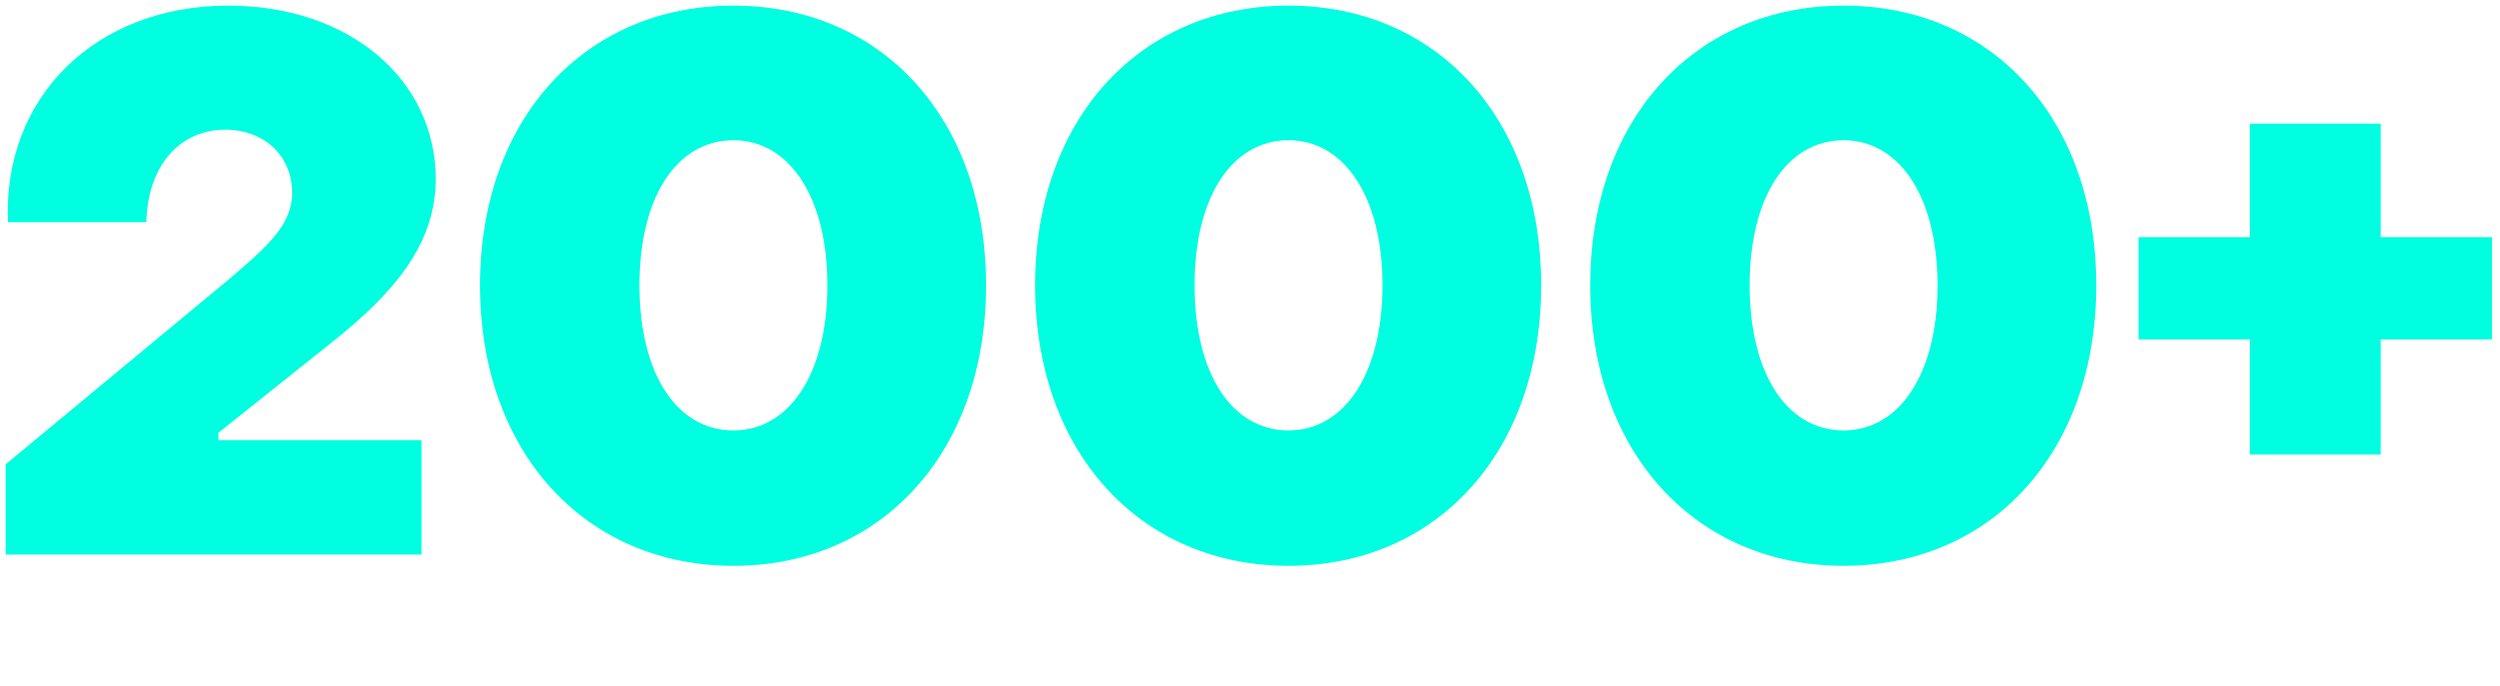
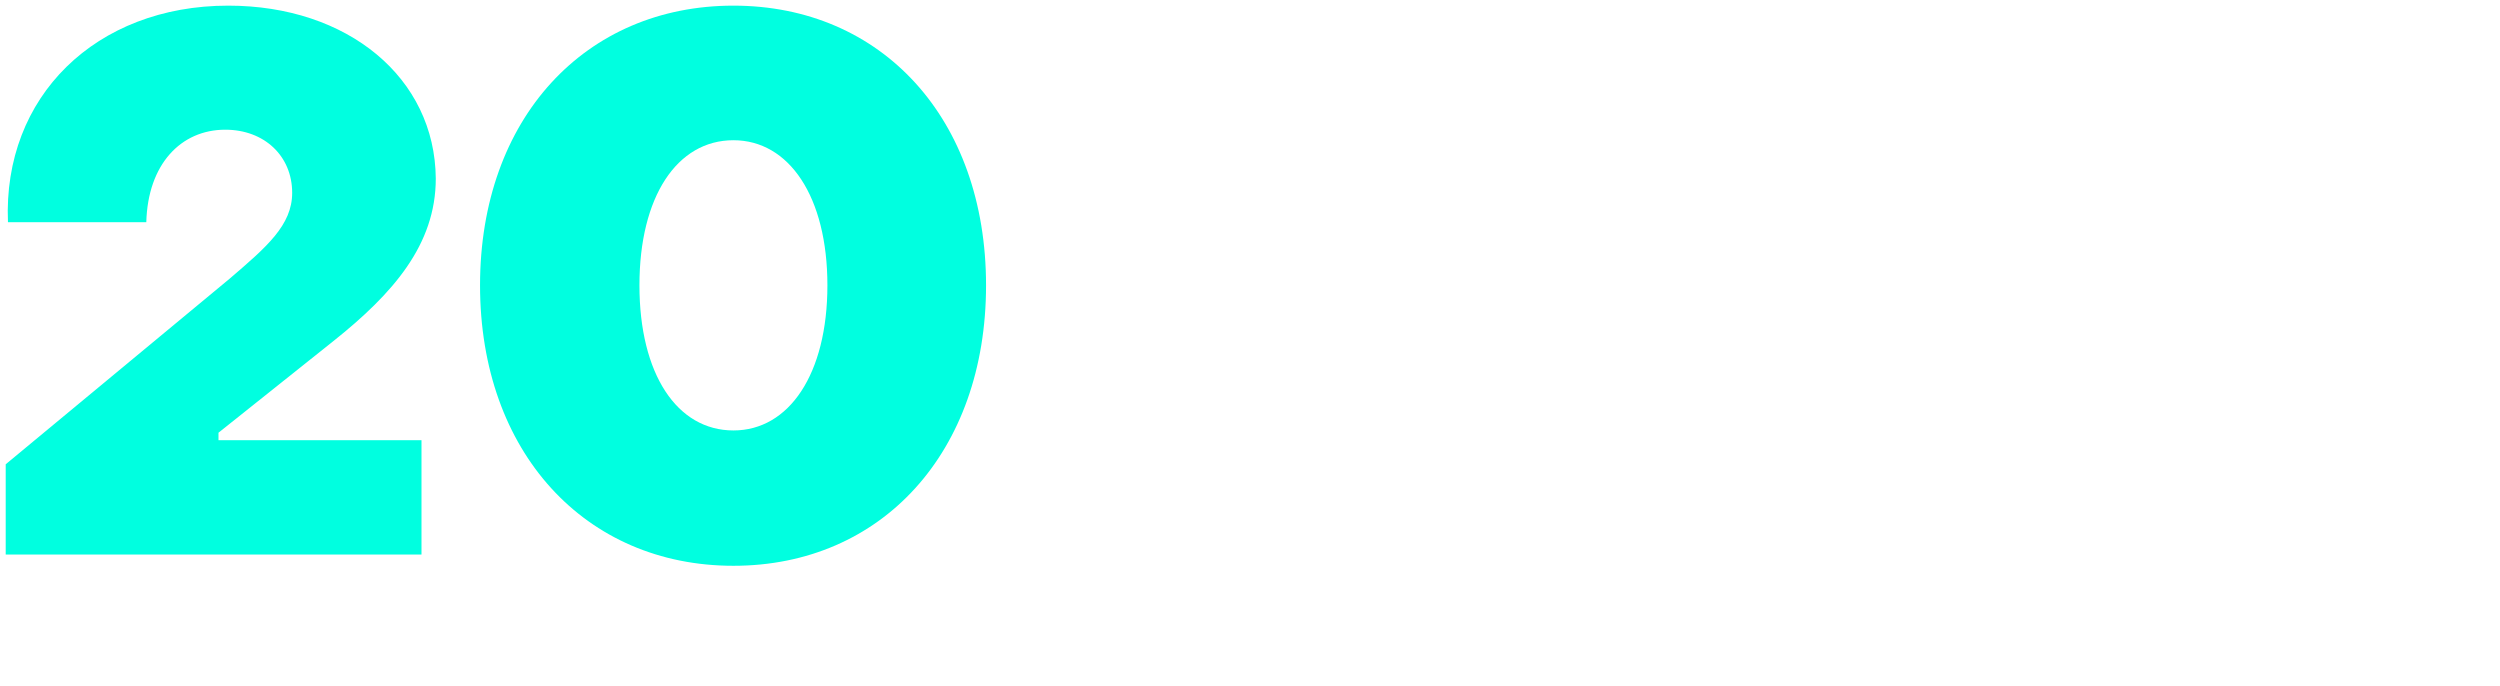
<svg xmlns="http://www.w3.org/2000/svg" width="266" height="73" viewBox="0 0 266 73" fill="none">
  <path d="M0.607 59V49.4L24.447 29.64C28.367 26.28 31.087 23.96 31.087 20.52C31.087 16.6 28.127 13.8 23.967 13.8C19.247 13.8 15.727 17.48 15.567 23.64H0.847C0.287 10.28 10.207 0.6 24.287 0.6C37.007 0.6 46.287 8.28 46.367 19C46.367 26.04 41.807 31.24 35.487 36.28L23.247 46.04V46.84H44.847V59H0.607Z" fill="#00FFE0" />
  <path d="M78.036 60.2C62.276 60.2 51.076 48.12 51.076 30.36C51.076 12.6 62.276 0.6 78.036 0.6C93.796 0.6 104.916 12.6 104.916 30.36C104.916 48.12 93.796 60.2 78.036 60.2ZM78.036 45.8C83.956 45.8 88.036 39.8 88.036 30.36C88.036 20.92 83.956 14.92 78.036 14.92C72.036 14.92 68.036 20.92 68.036 30.36C68.036 39.8 72.036 45.8 78.036 45.8Z" fill="#00FFE0" />
-   <path d="M137.098 60.2C121.338 60.2 110.138 48.12 110.138 30.36C110.138 12.6 121.338 0.6 137.098 0.6C152.858 0.6 163.978 12.6 163.978 30.36C163.978 48.12 152.858 60.2 137.098 60.2ZM137.098 45.8C143.018 45.8 147.098 39.8 147.098 30.36C147.098 20.92 143.018 14.92 137.098 14.92C131.098 14.92 127.098 20.92 127.098 30.36C127.098 39.8 131.098 45.8 137.098 45.8Z" fill="#00FFE0" />
-   <path d="M196.161 60.2C180.401 60.2 169.201 48.12 169.201 30.36C169.201 12.6 180.401 0.6 196.161 0.6C211.921 0.6 223.041 12.6 223.041 30.36C223.041 48.12 211.921 60.2 196.161 60.2ZM196.161 45.8C202.081 45.8 206.161 39.8 206.161 30.36C206.161 20.92 202.081 14.92 196.161 14.92C190.161 14.92 186.161 20.92 186.161 30.36C186.161 39.8 190.161 45.8 196.161 45.8Z" fill="#00FFE0" />
-   <path d="M239.383 48.36V36.12H227.543V25.24H239.383V13.16H253.303V25.24H265.143V36.12H253.303V48.36H239.383Z" fill="#00FFE0" />
</svg>